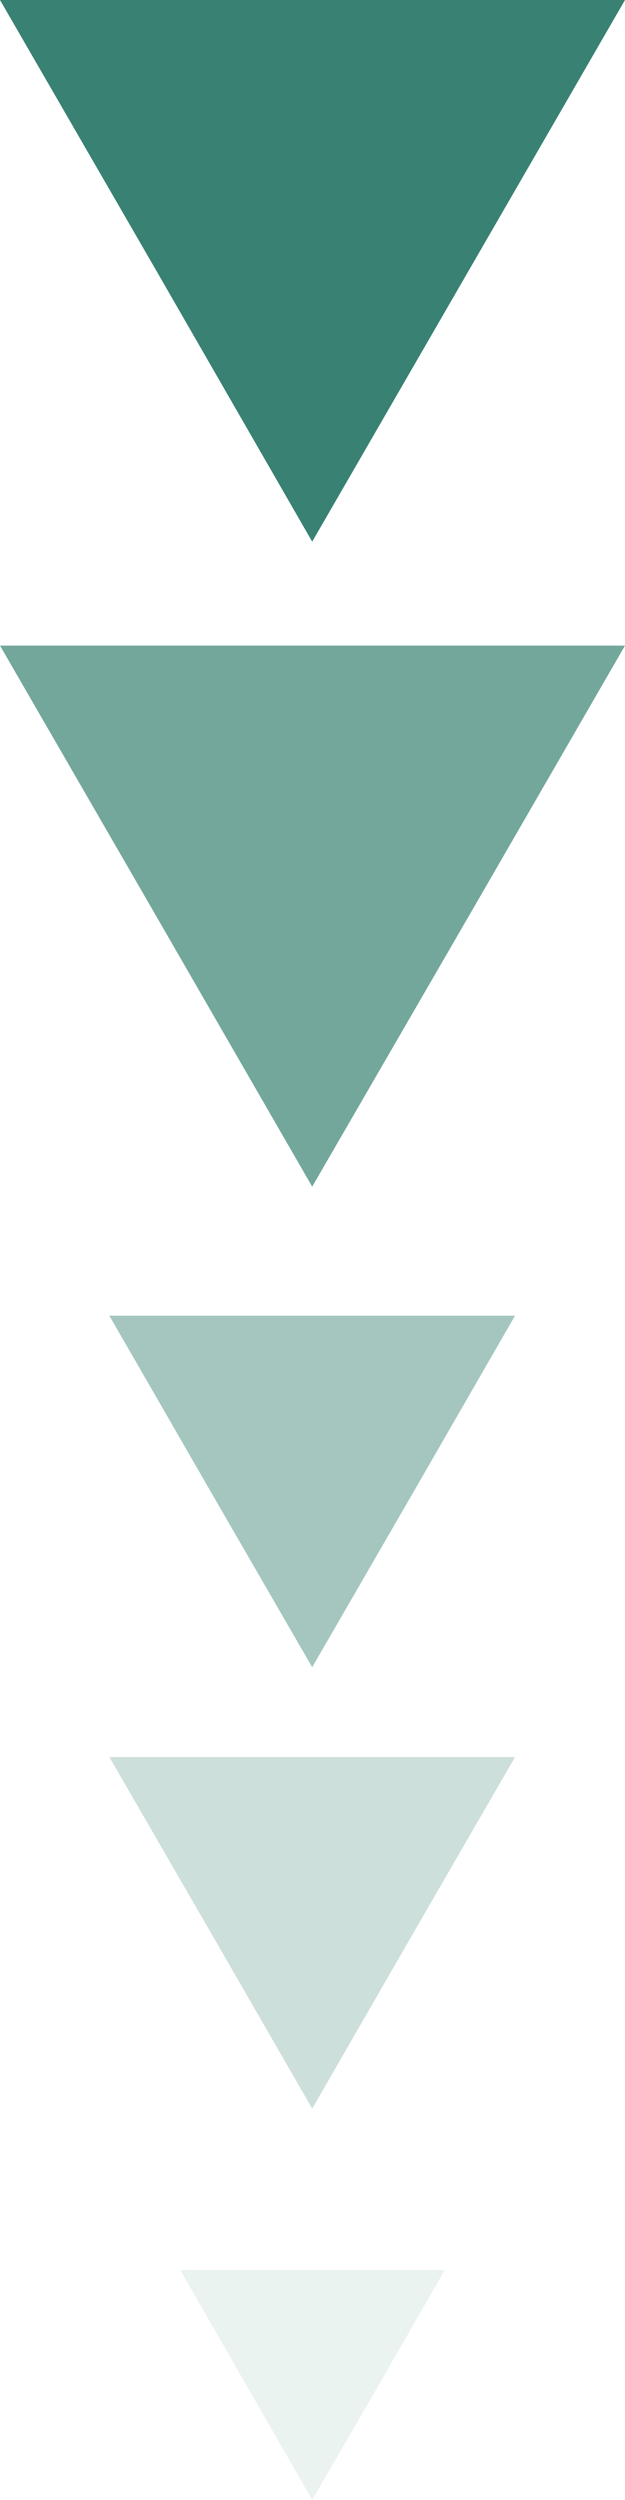
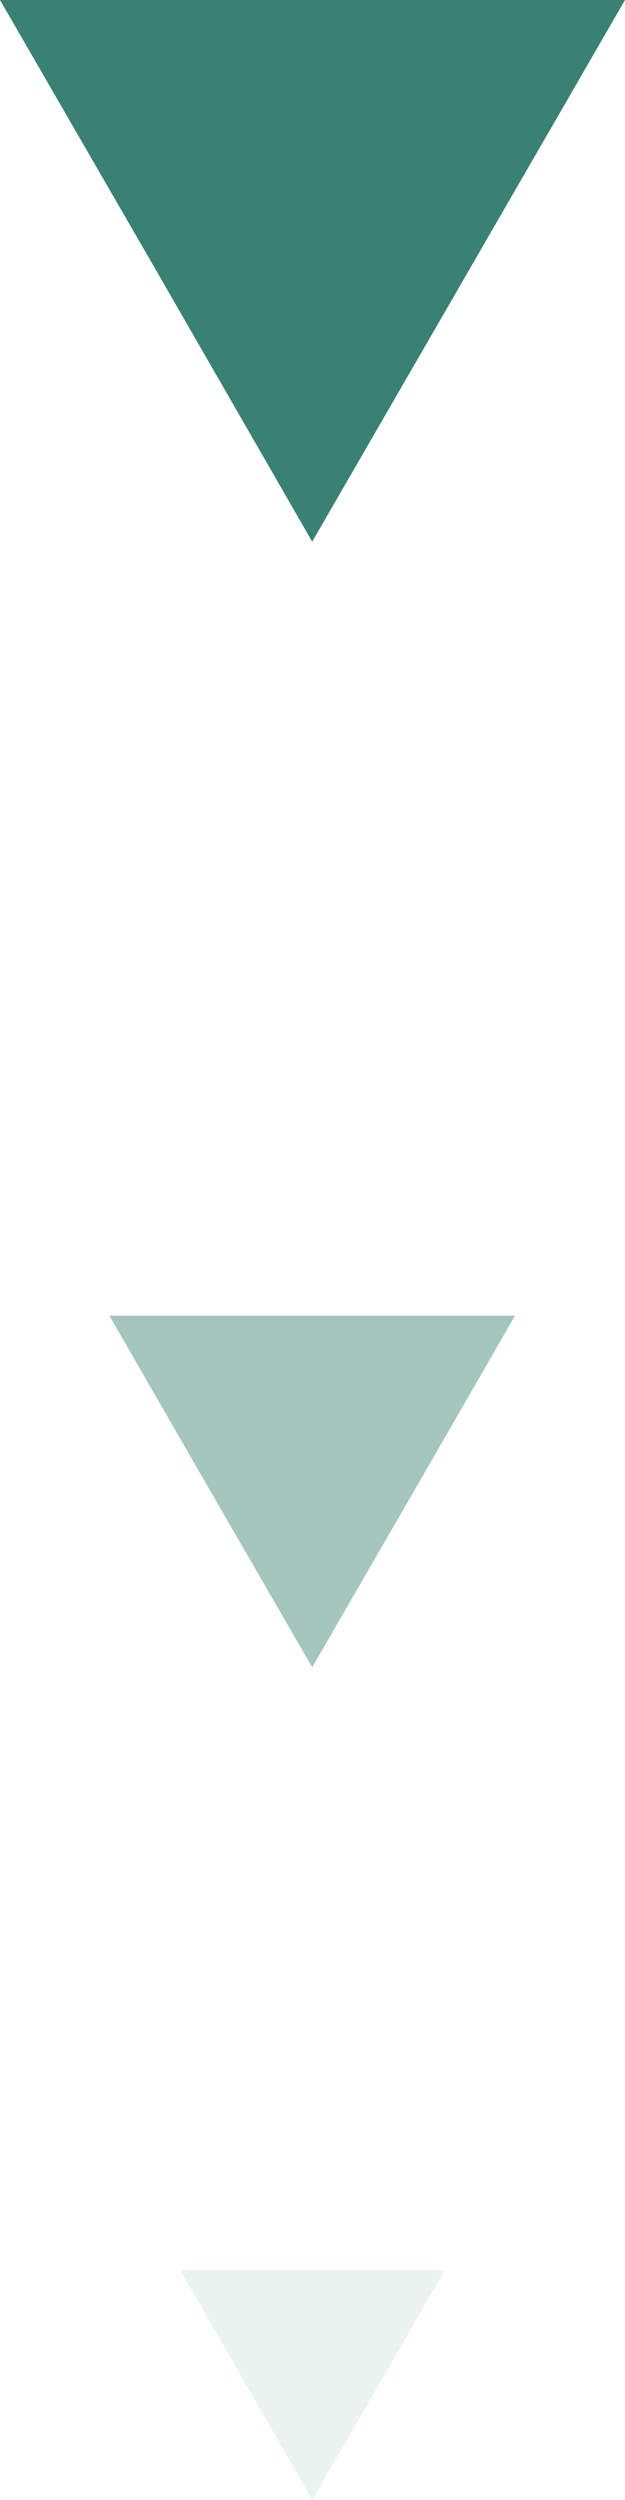
<svg xmlns="http://www.w3.org/2000/svg" id="Layer_1" data-name="Layer 1" viewBox="0 0 10.23 40.89">
  <defs>
    <style>
      .cls-1 {
        opacity: .1;
      }

      .cls-1, .cls-2, .cls-3, .cls-4, .cls-5 {
        fill: #398273;
      }

      .cls-3 {
        opacity: .7;
      }

      .cls-4 {
        opacity: .25;
      }

      .cls-5 {
        opacity: .46;
      }
    </style>
  </defs>
  <polygon class="cls-2" points="5.11 8.86 2.56 4.43 0 0 5.11 0 10.23 0 7.67 4.43 5.11 8.86" />
-   <polygon class="cls-3" points="5.11 19.41 2.56 14.99 0 10.56 5.11 10.56 10.23 10.56 7.67 14.99 5.11 19.41" />
  <polygon class="cls-5" points="5.11 27.27 3.45 24.4 1.79 21.52 5.11 21.52 8.43 21.52 6.77 24.4 5.11 27.27" />
-   <polygon class="cls-4" points="5.11 34.49 3.45 31.61 1.79 28.74 5.11 28.74 8.43 28.74 6.77 31.61 5.11 34.49" />
  <polygon class="cls-1" points="5.11 40.89 4.03 39.01 2.95 37.13 5.11 37.13 7.28 37.13 6.2 39.01 5.11 40.89" />
</svg>